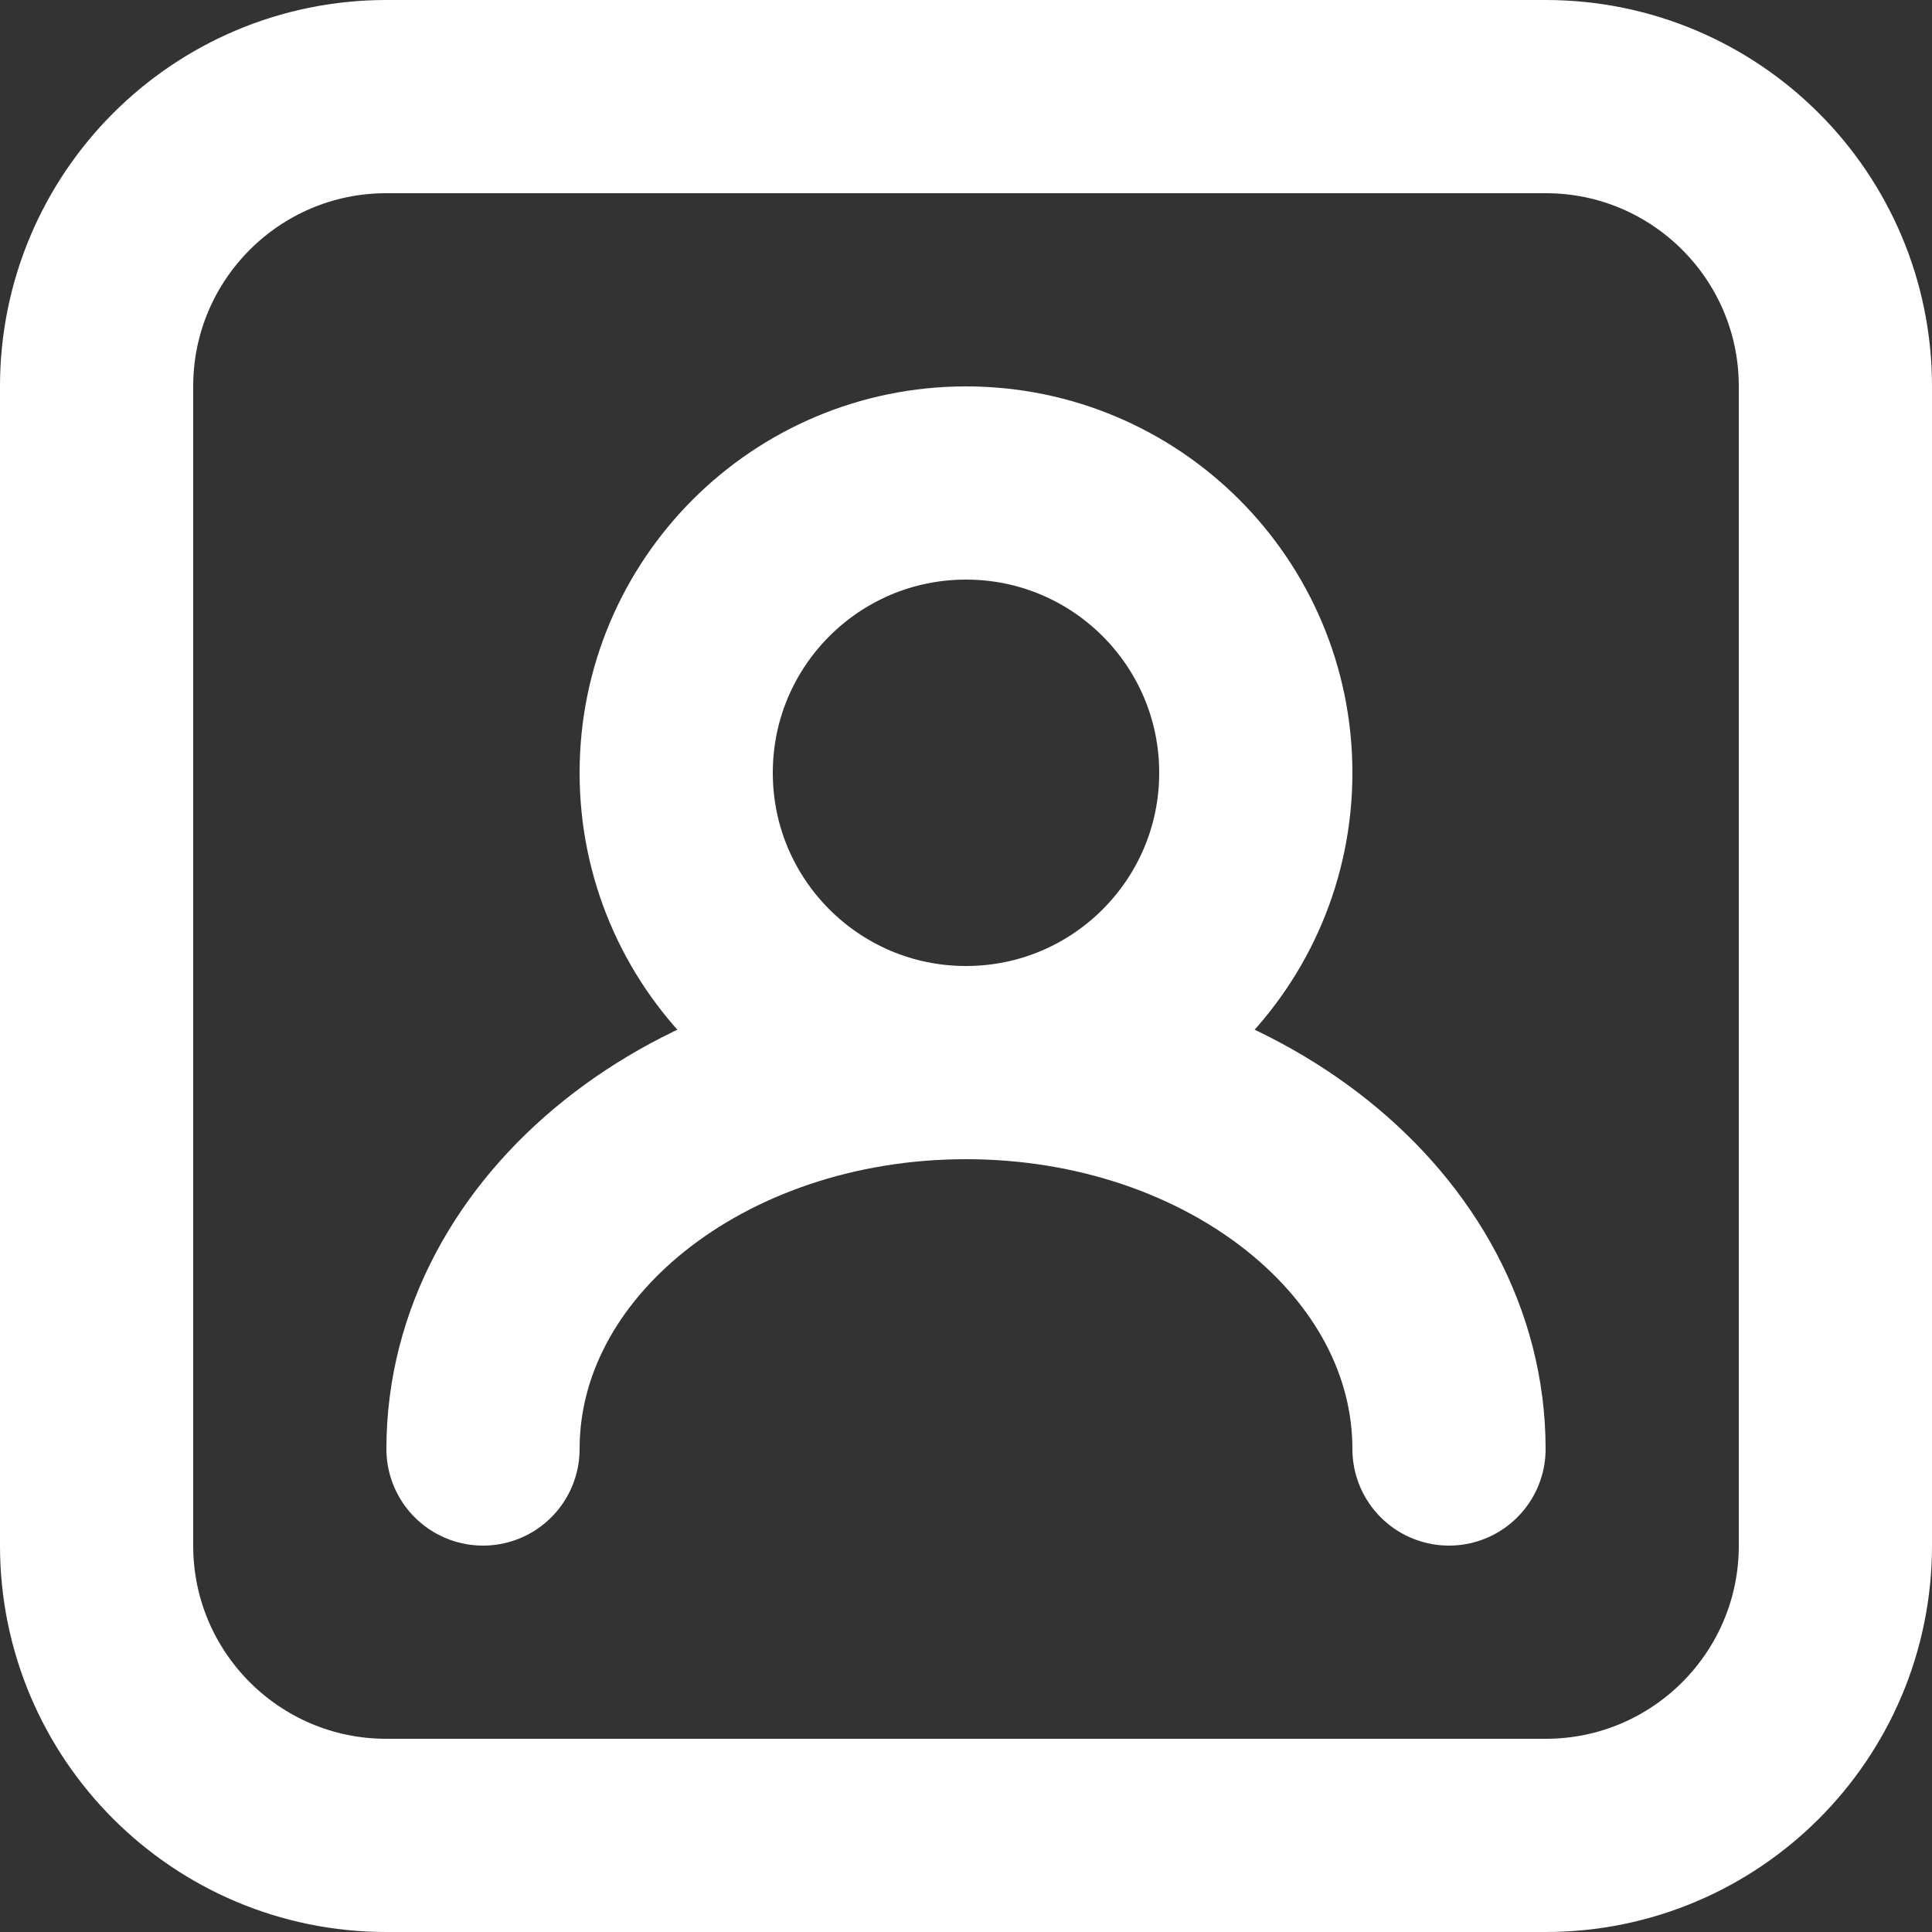
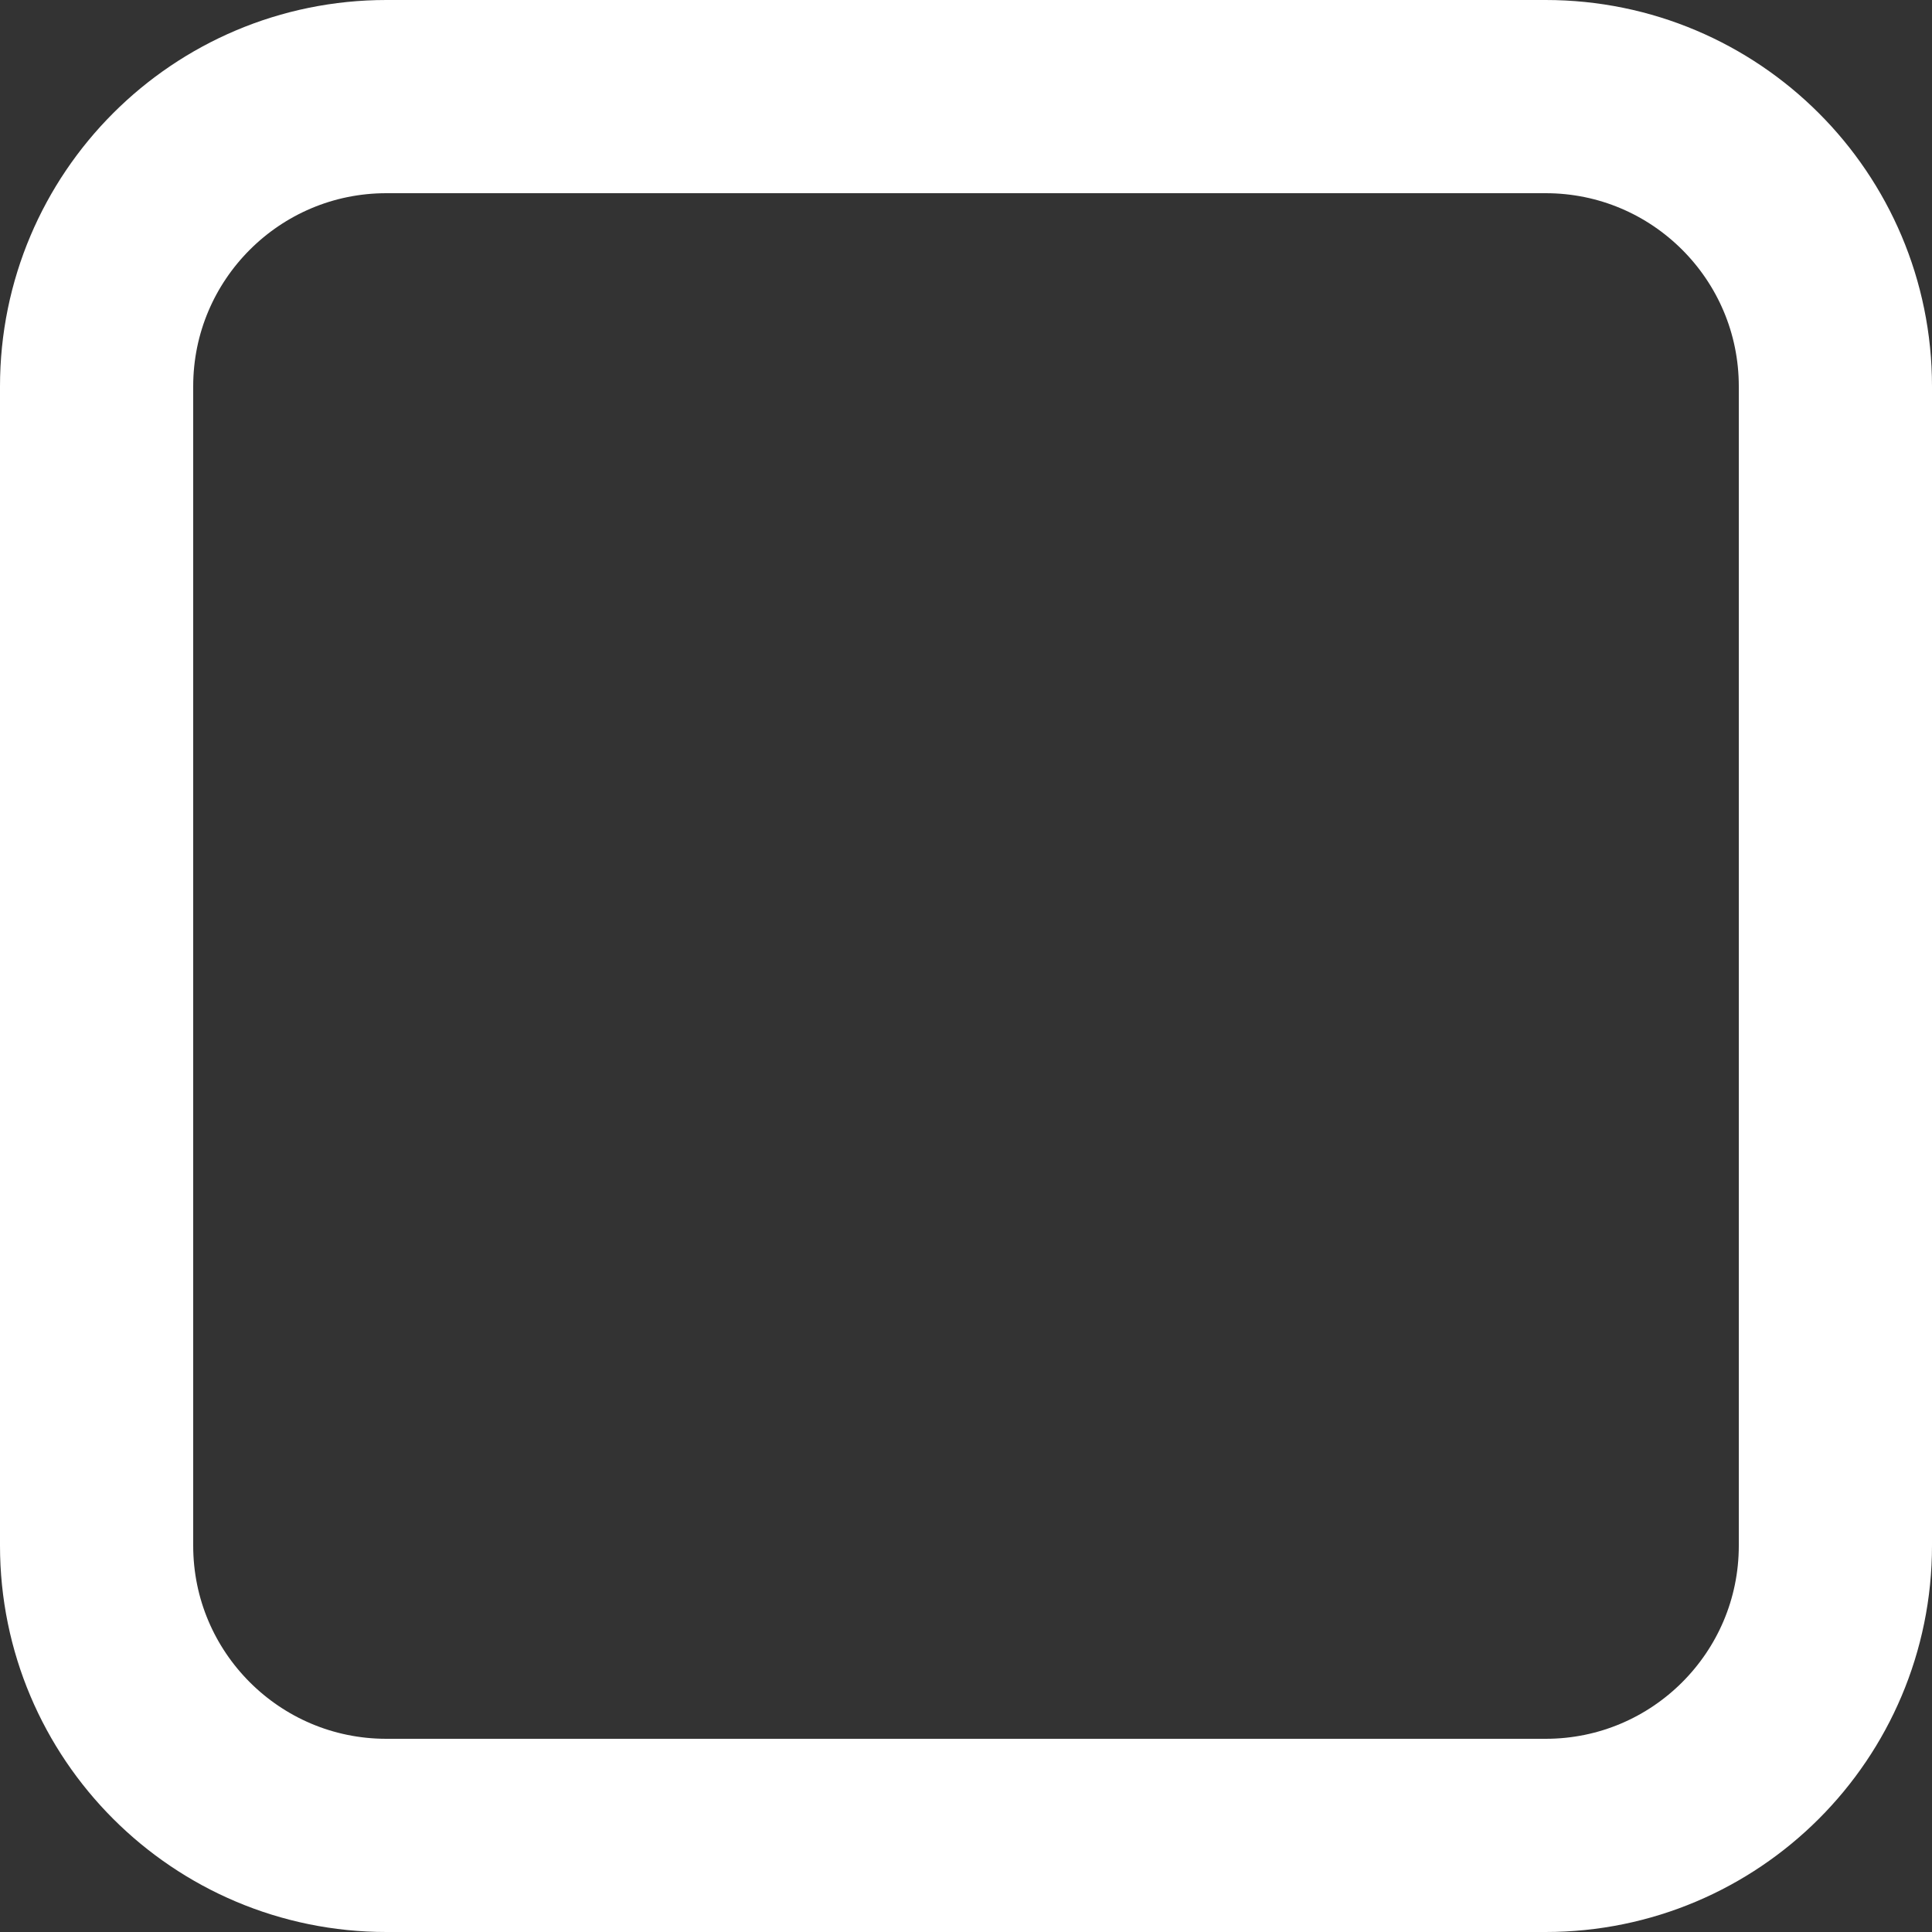
<svg xmlns="http://www.w3.org/2000/svg" preserveAspectRatio="none" width="100%" height="100%" overflow="visible" style="display: block;" viewBox="0 0 20 20" fill="none">
  <rect x="0" y="0" width="20" height="20" fill="#333333" stroke="none" />
  <g id="Group">
-     <path id="Vector" d="M10 11C11.657 11 13 9.657 13 8C13 6.343 11.657 5 10 5C8.343 5 7 6.343 7 8C7 9.657 8.343 11 10 11Z" stroke="white" stroke-width="2" stroke-linecap="round" stroke-linejoin="round" />
-     <path id="Vector_2" d="M15 15C15 12.79 12.761 11 10 11C7.239 11 5 12.79 5 15" stroke="white" stroke-width="2" stroke-linecap="round" stroke-linejoin="round" />
    <path id="Vector_3" d="M16 1H4C2.343 1 1 2.343 1 4V16C1 17.657 2.343 19 4 19H16C17.657 19 19 17.657 19 16V4C19 2.343 17.657 1 16 1Z" stroke="white" stroke-width="2" stroke-linecap="round" stroke-linejoin="round" />
  </g>
</svg>